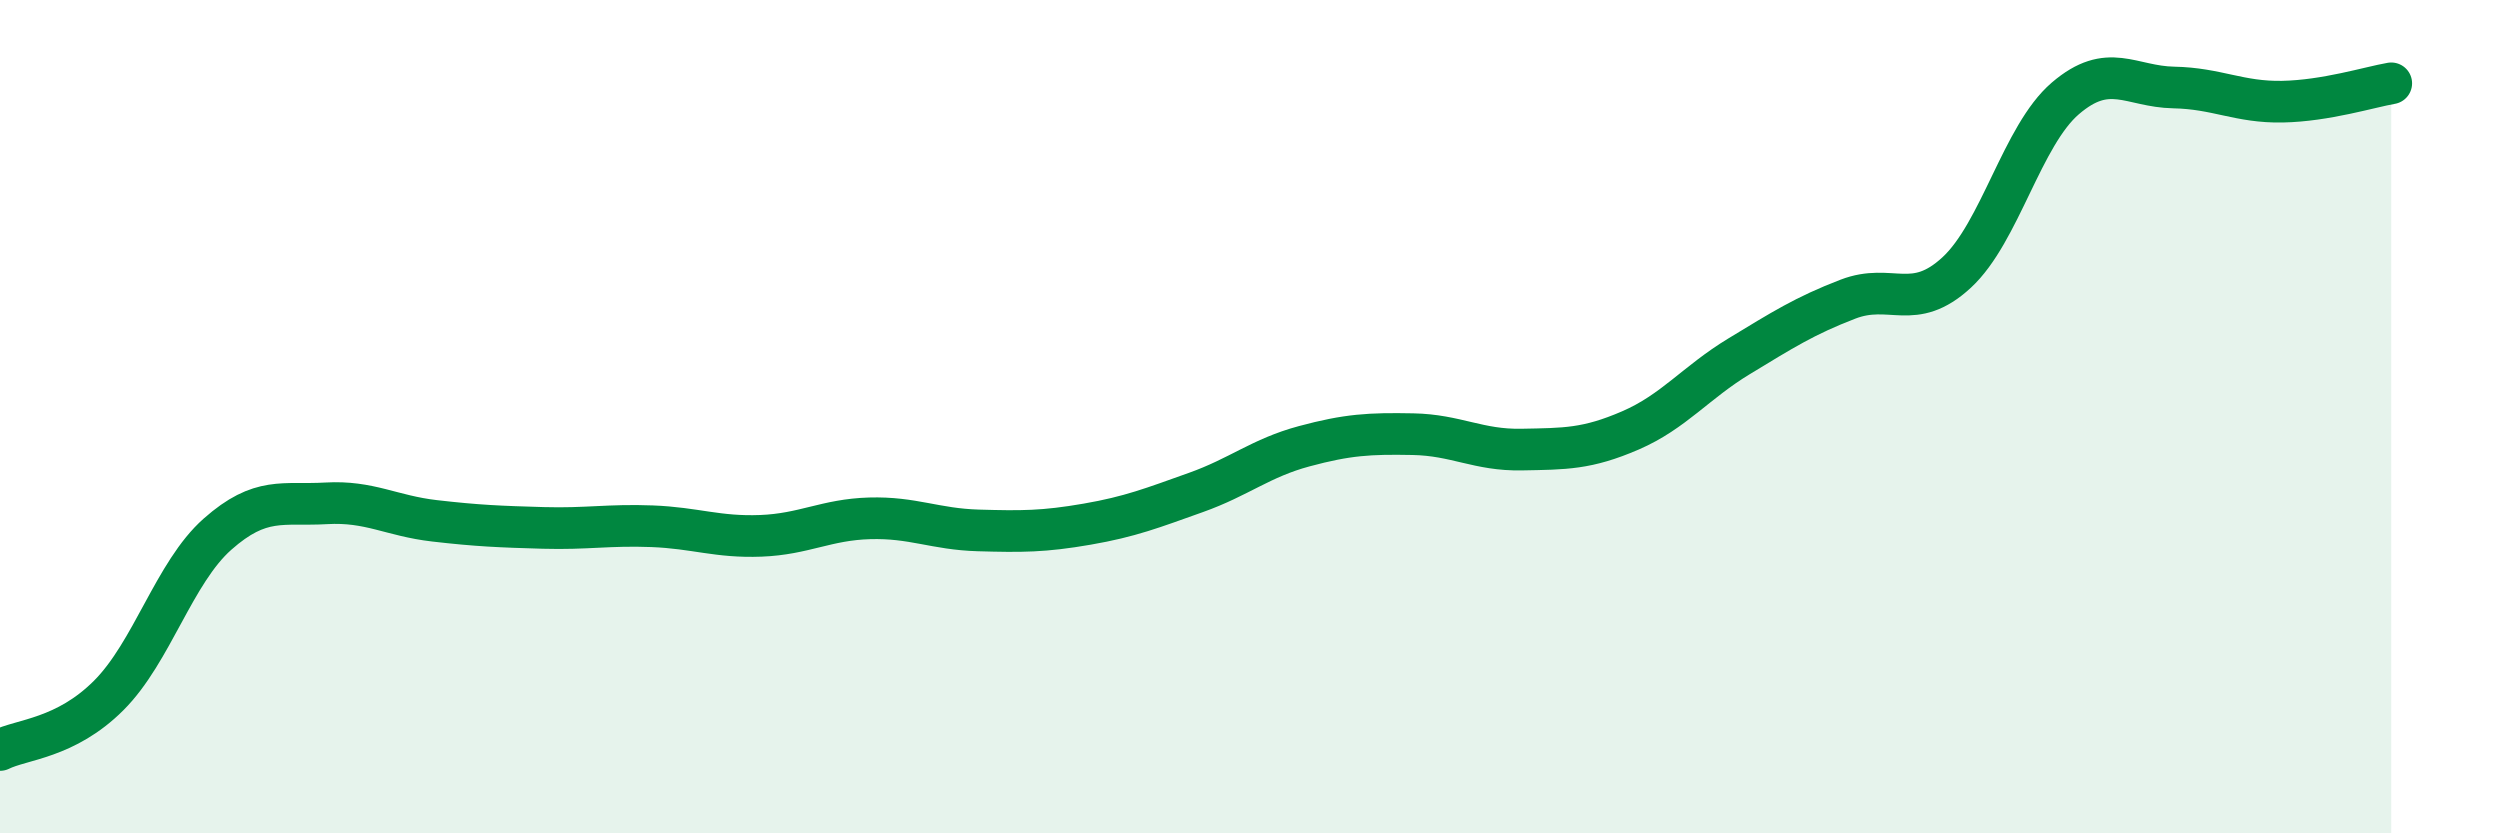
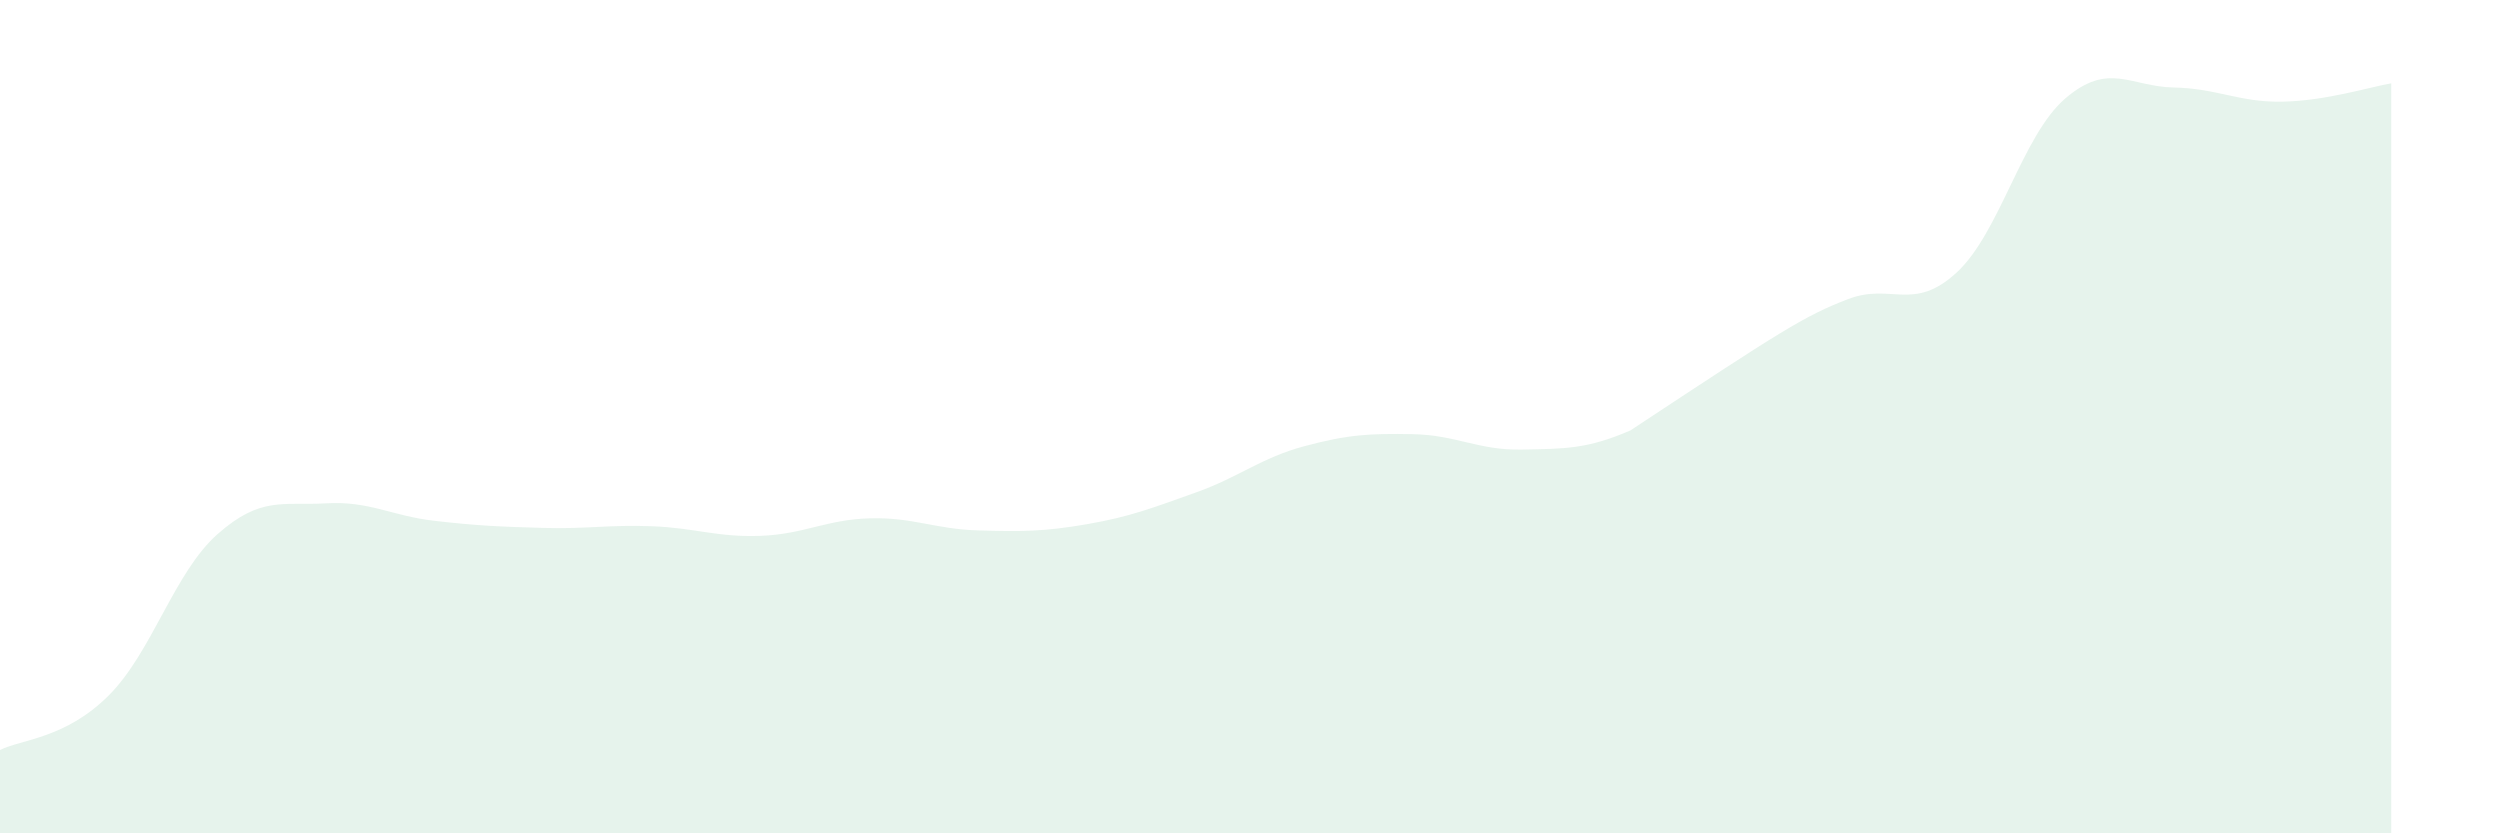
<svg xmlns="http://www.w3.org/2000/svg" width="60" height="20" viewBox="0 0 60 20">
-   <path d="M 0,18 C 0.52,17.74 1.57,17.73 2.61,16.69 C 3.65,15.65 4.18,13.74 5.22,12.82 C 6.26,11.9 6.79,12.14 7.83,12.08 C 8.87,12.02 9.39,12.38 10.43,12.5 C 11.47,12.62 12,12.64 13.04,12.67 C 14.08,12.7 14.61,12.59 15.65,12.63 C 16.69,12.67 17.22,12.9 18.26,12.86 C 19.3,12.82 19.83,12.47 20.87,12.44 C 21.91,12.41 22.44,12.7 23.48,12.73 C 24.52,12.76 25.05,12.76 26.09,12.58 C 27.13,12.4 27.66,12.19 28.7,11.82 C 29.74,11.45 30.26,10.99 31.3,10.71 C 32.34,10.43 32.87,10.4 33.91,10.42 C 34.95,10.44 35.48,10.81 36.52,10.79 C 37.56,10.77 38.09,10.78 39.13,10.33 C 40.17,9.88 40.7,9.18 41.74,8.55 C 42.78,7.92 43.31,7.58 44.35,7.18 C 45.39,6.78 45.92,7.5 46.96,6.54 C 48,5.58 48.53,3.25 49.57,2.36 C 50.61,1.47 51.13,2.08 52.17,2.1 C 53.21,2.12 53.74,2.46 54.78,2.44 C 55.82,2.42 56.87,2.09 57.39,2L57.39 20L0 20Z" fill="#008740" opacity="0.1" stroke-linecap="round" stroke-linejoin="round" />
-   <path d="M 0,18 C 0.52,17.74 1.57,17.73 2.61,16.69 C 3.65,15.65 4.18,13.74 5.22,12.82 C 6.26,11.9 6.79,12.14 7.83,12.08 C 8.87,12.02 9.39,12.38 10.43,12.5 C 11.47,12.62 12,12.64 13.04,12.67 C 14.08,12.7 14.61,12.59 15.65,12.63 C 16.69,12.67 17.22,12.9 18.26,12.86 C 19.3,12.82 19.83,12.47 20.87,12.44 C 21.91,12.41 22.44,12.7 23.48,12.73 C 24.52,12.76 25.05,12.76 26.09,12.58 C 27.13,12.4 27.66,12.19 28.7,11.82 C 29.74,11.45 30.26,10.99 31.3,10.71 C 32.34,10.43 32.87,10.4 33.91,10.42 C 34.95,10.44 35.48,10.81 36.52,10.79 C 37.56,10.77 38.09,10.78 39.13,10.33 C 40.17,9.88 40.7,9.18 41.74,8.55 C 42.78,7.92 43.31,7.58 44.35,7.18 C 45.39,6.78 45.92,7.5 46.96,6.54 C 48,5.58 48.53,3.25 49.57,2.36 C 50.61,1.47 51.13,2.08 52.17,2.1 C 53.21,2.12 53.74,2.46 54.78,2.44 C 55.82,2.42 56.87,2.09 57.39,2" stroke="#008740" stroke-width="1" fill="none" stroke-linecap="round" stroke-linejoin="round" />
+   <path d="M 0,18 C 0.52,17.74 1.57,17.73 2.61,16.69 C 3.65,15.65 4.18,13.74 5.22,12.82 C 6.26,11.9 6.79,12.14 7.83,12.08 C 8.87,12.02 9.39,12.38 10.43,12.5 C 11.47,12.62 12,12.64 13.04,12.67 C 14.08,12.7 14.61,12.59 15.65,12.63 C 16.69,12.67 17.22,12.9 18.26,12.86 C 19.3,12.82 19.83,12.47 20.87,12.44 C 21.91,12.41 22.44,12.7 23.48,12.73 C 24.52,12.76 25.05,12.76 26.09,12.58 C 27.13,12.4 27.66,12.19 28.7,11.82 C 29.74,11.45 30.26,10.99 31.3,10.71 C 32.34,10.43 32.87,10.4 33.91,10.42 C 34.95,10.44 35.48,10.81 36.52,10.79 C 37.56,10.77 38.09,10.78 39.13,10.33 C 42.78,7.92 43.31,7.58 44.35,7.18 C 45.39,6.78 45.92,7.5 46.96,6.54 C 48,5.58 48.53,3.25 49.57,2.36 C 50.61,1.47 51.13,2.08 52.17,2.1 C 53.21,2.12 53.74,2.46 54.78,2.44 C 55.82,2.42 56.87,2.09 57.39,2L57.39 20L0 20Z" fill="#008740" opacity="0.1" stroke-linecap="round" stroke-linejoin="round" />
</svg>